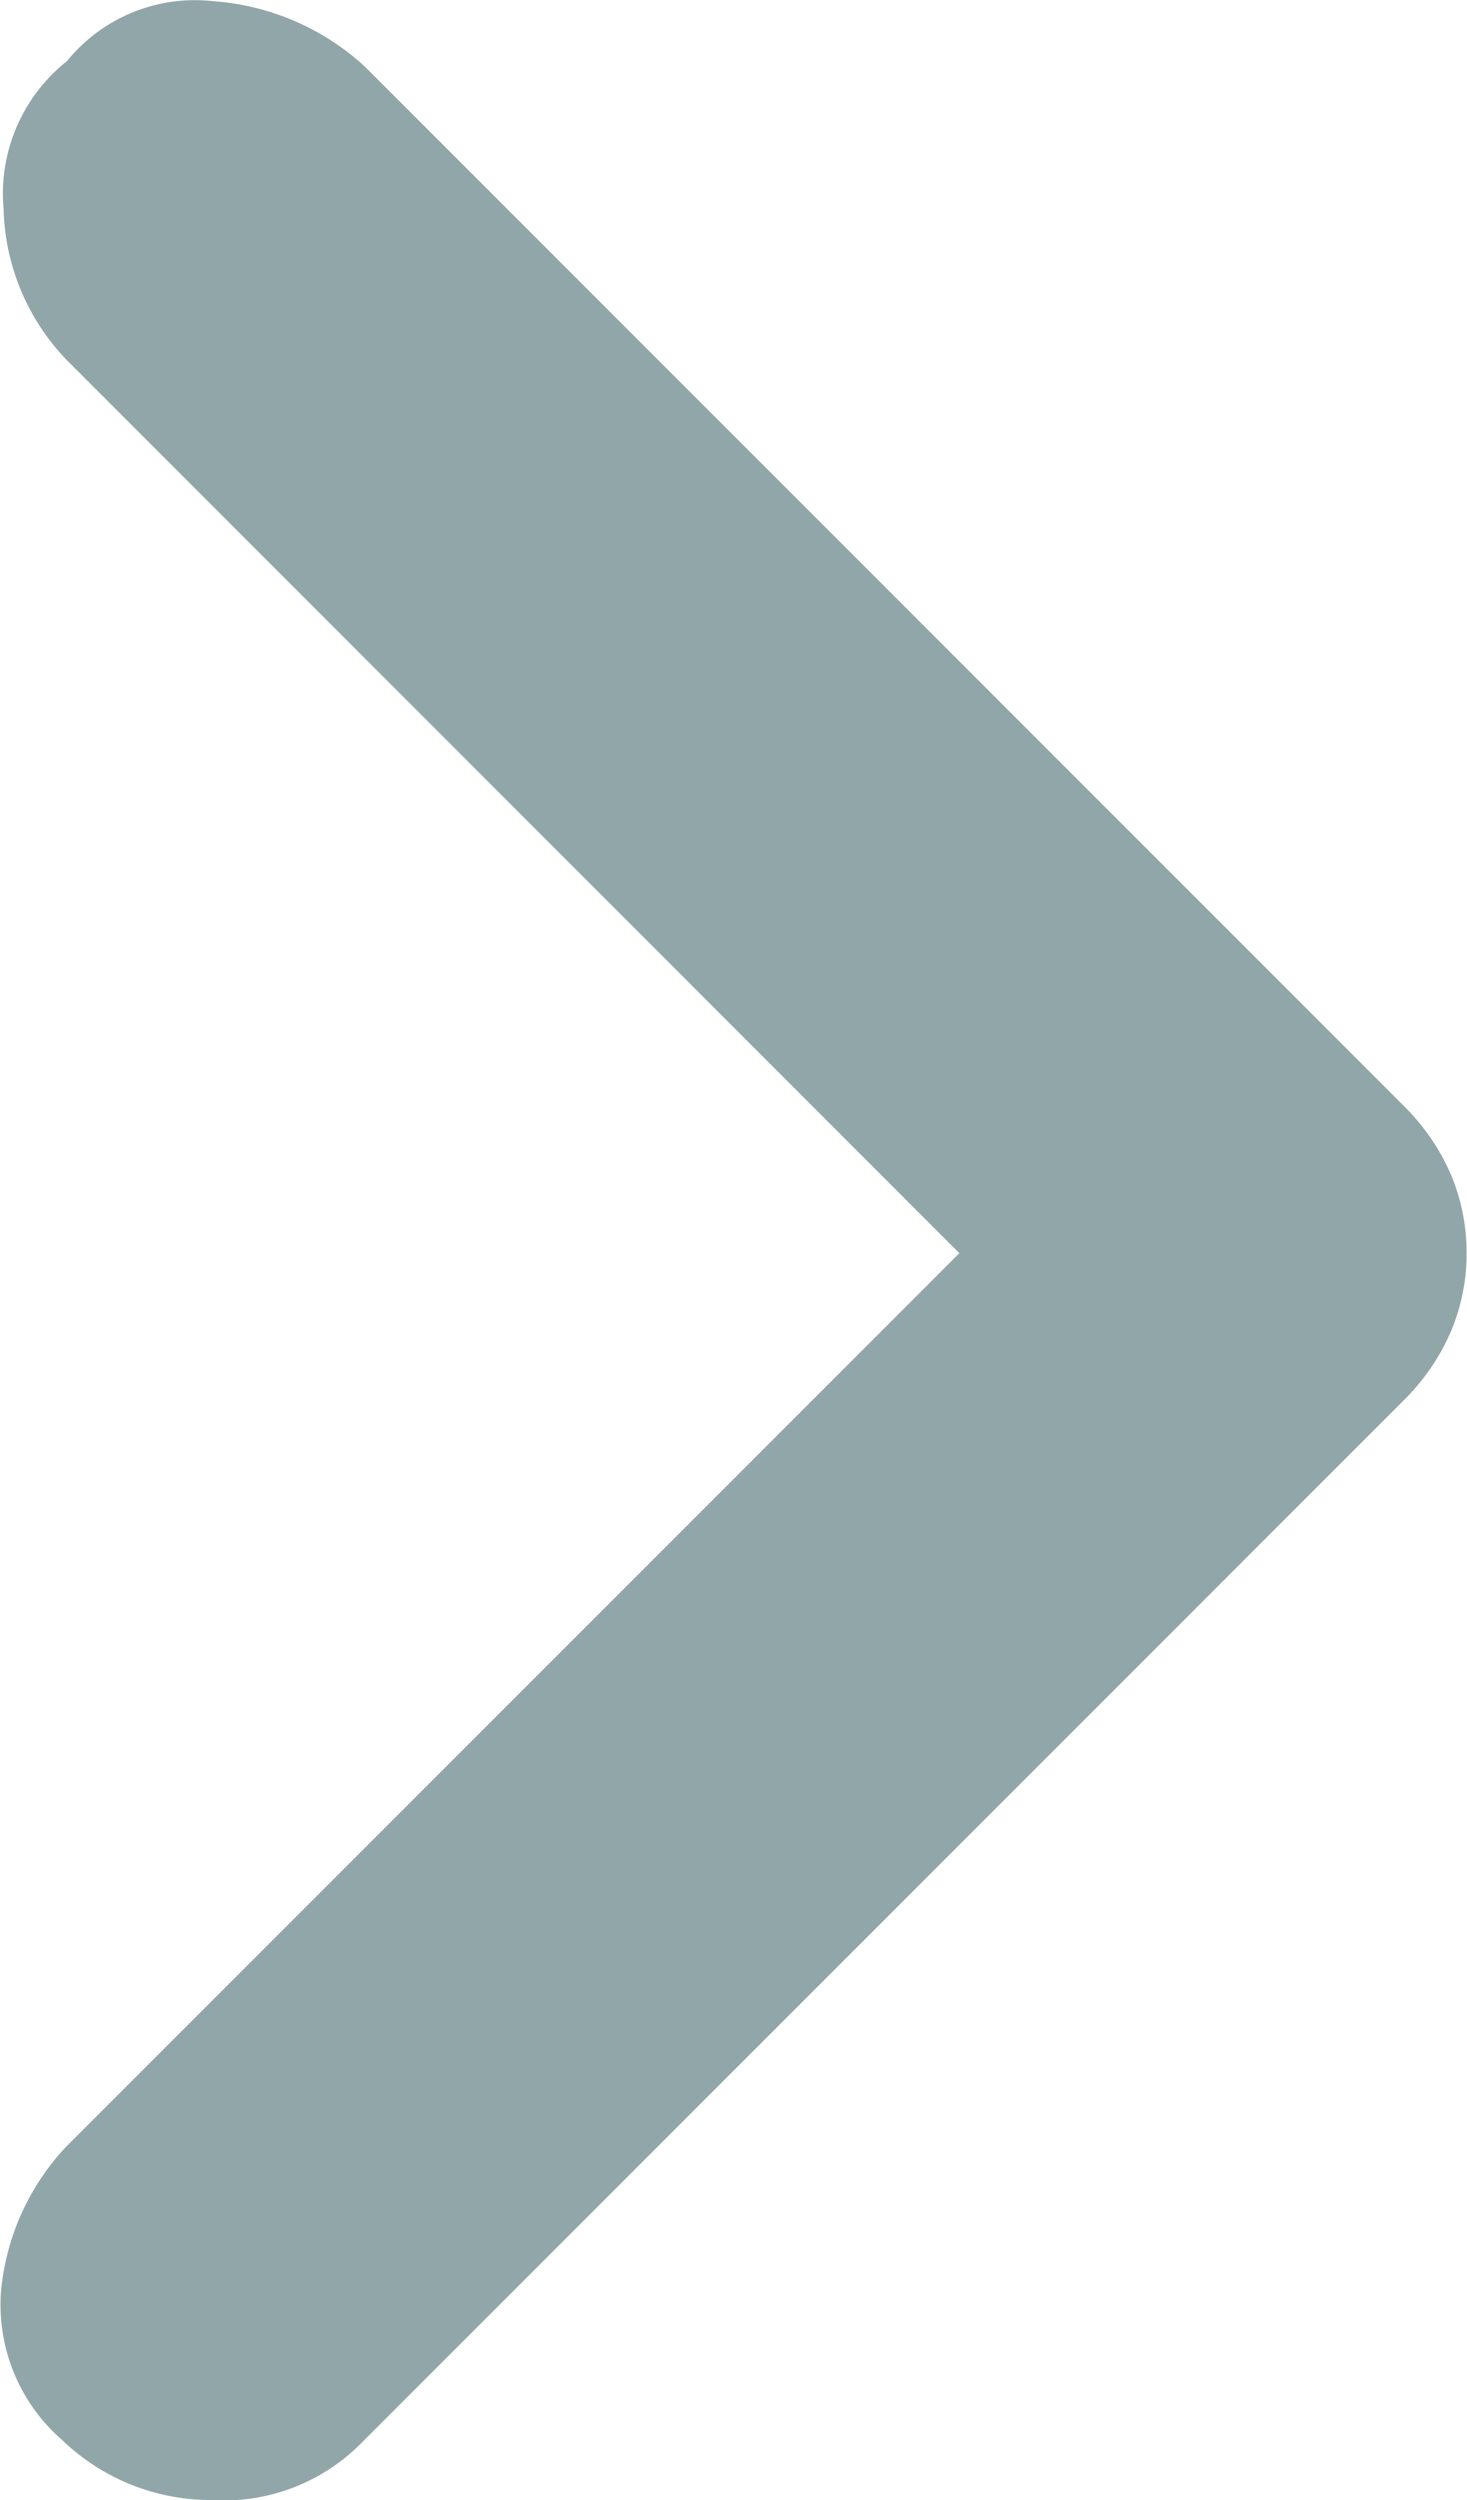
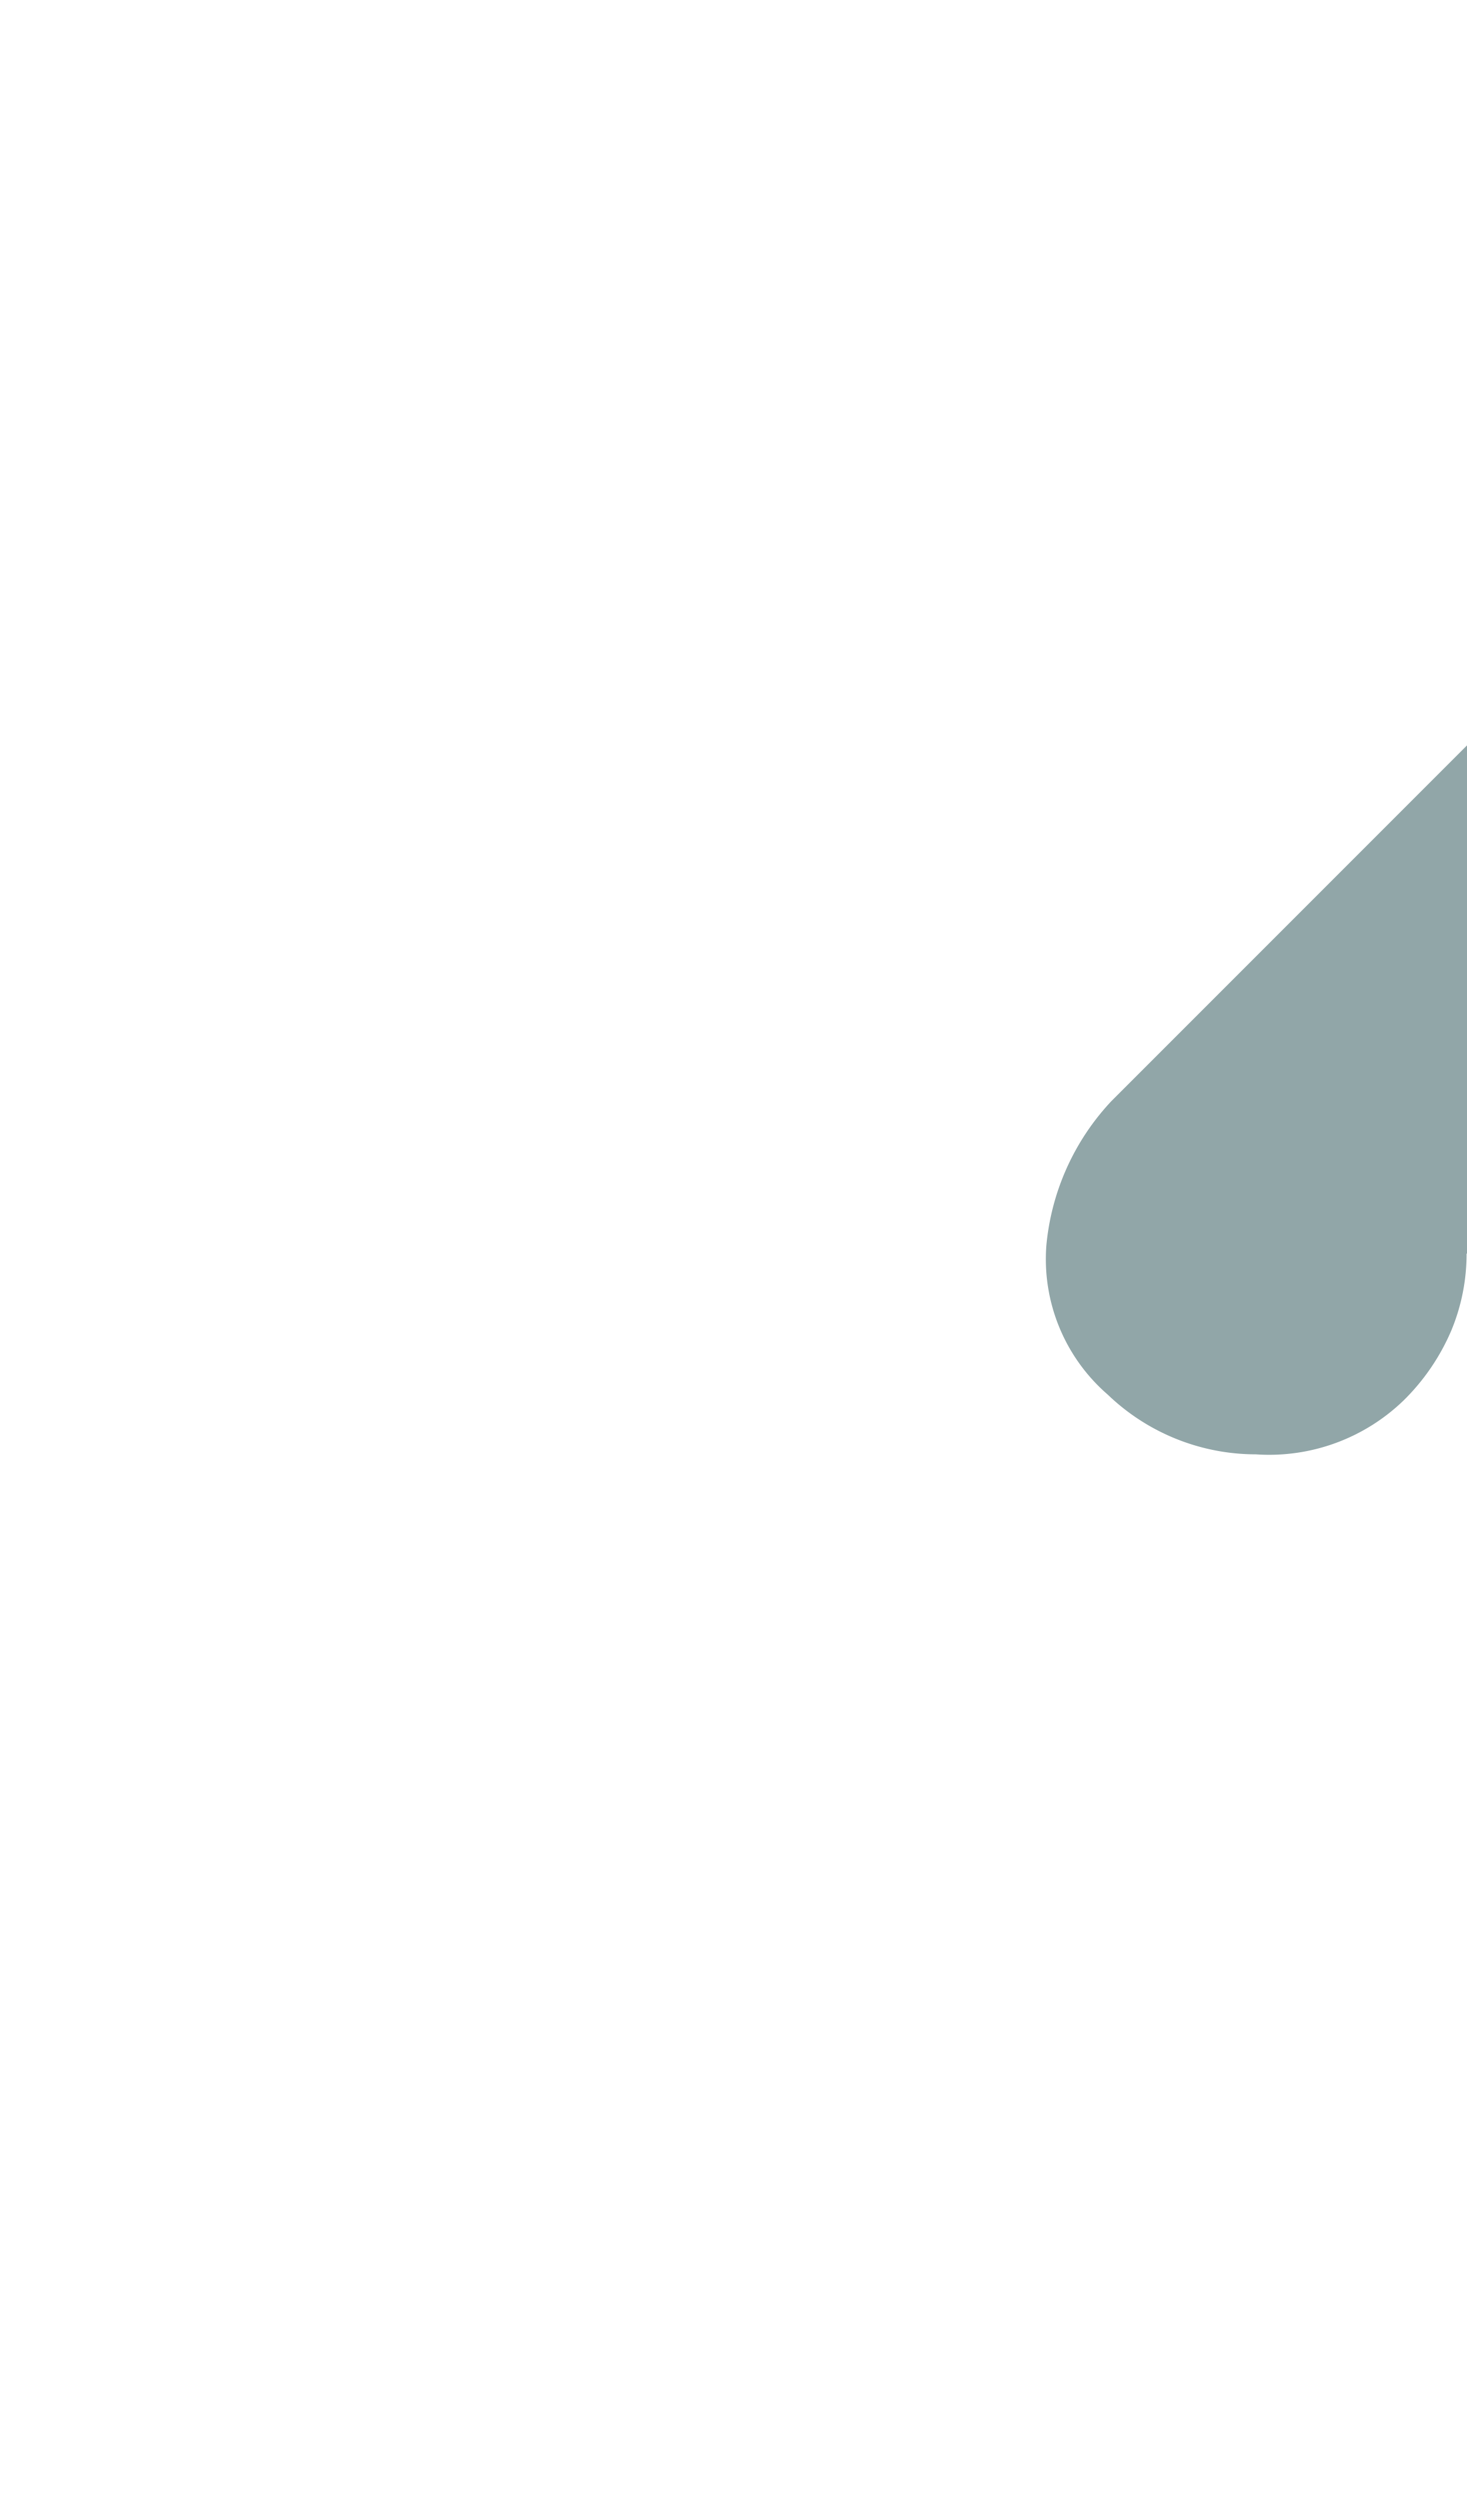
<svg xmlns="http://www.w3.org/2000/svg" width="6.93" height="11.807" viewBox="0 0 6.93 11.807">
-   <path id="expand_more_FILL1_wght600_GRAD0_opsz48" d="M249.757,437.1a.942.942,0,0,1-.364-.072,1.031,1.031,0,0,1-.328-.223l-4.938-4.938a.914.914,0,0,1-.257-.7,1.011,1.011,0,0,1,.282-.7.846.846,0,0,1,.705-.29,1.15,1.15,0,0,1,.681.307l4.22,4.22,4.221-4.22a1.066,1.066,0,0,1,.709-.295.8.8,0,0,1,.7.3.777.777,0,0,1,.282.693,1.181,1.181,0,0,1-.307.712l-4.913,4.913a1.038,1.038,0,0,1-.33.223A.95.95,0,0,1,249.757,437.1Z" transform="translate(-430.172 255.676) rotate(-90)" fill="#91a6a8" />
+   <path id="expand_more_FILL1_wght600_GRAD0_opsz48" d="M249.757,437.1a.942.942,0,0,1-.364-.072,1.031,1.031,0,0,1-.328-.223a.914.914,0,0,1-.257-.7,1.011,1.011,0,0,1,.282-.7.846.846,0,0,1,.705-.29,1.15,1.15,0,0,1,.681.307l4.22,4.22,4.221-4.22a1.066,1.066,0,0,1,.709-.295.8.8,0,0,1,.7.3.777.777,0,0,1,.282.693,1.181,1.181,0,0,1-.307.712l-4.913,4.913a1.038,1.038,0,0,1-.33.223A.95.95,0,0,1,249.757,437.1Z" transform="translate(-430.172 255.676) rotate(-90)" fill="#91a6a8" />
</svg>